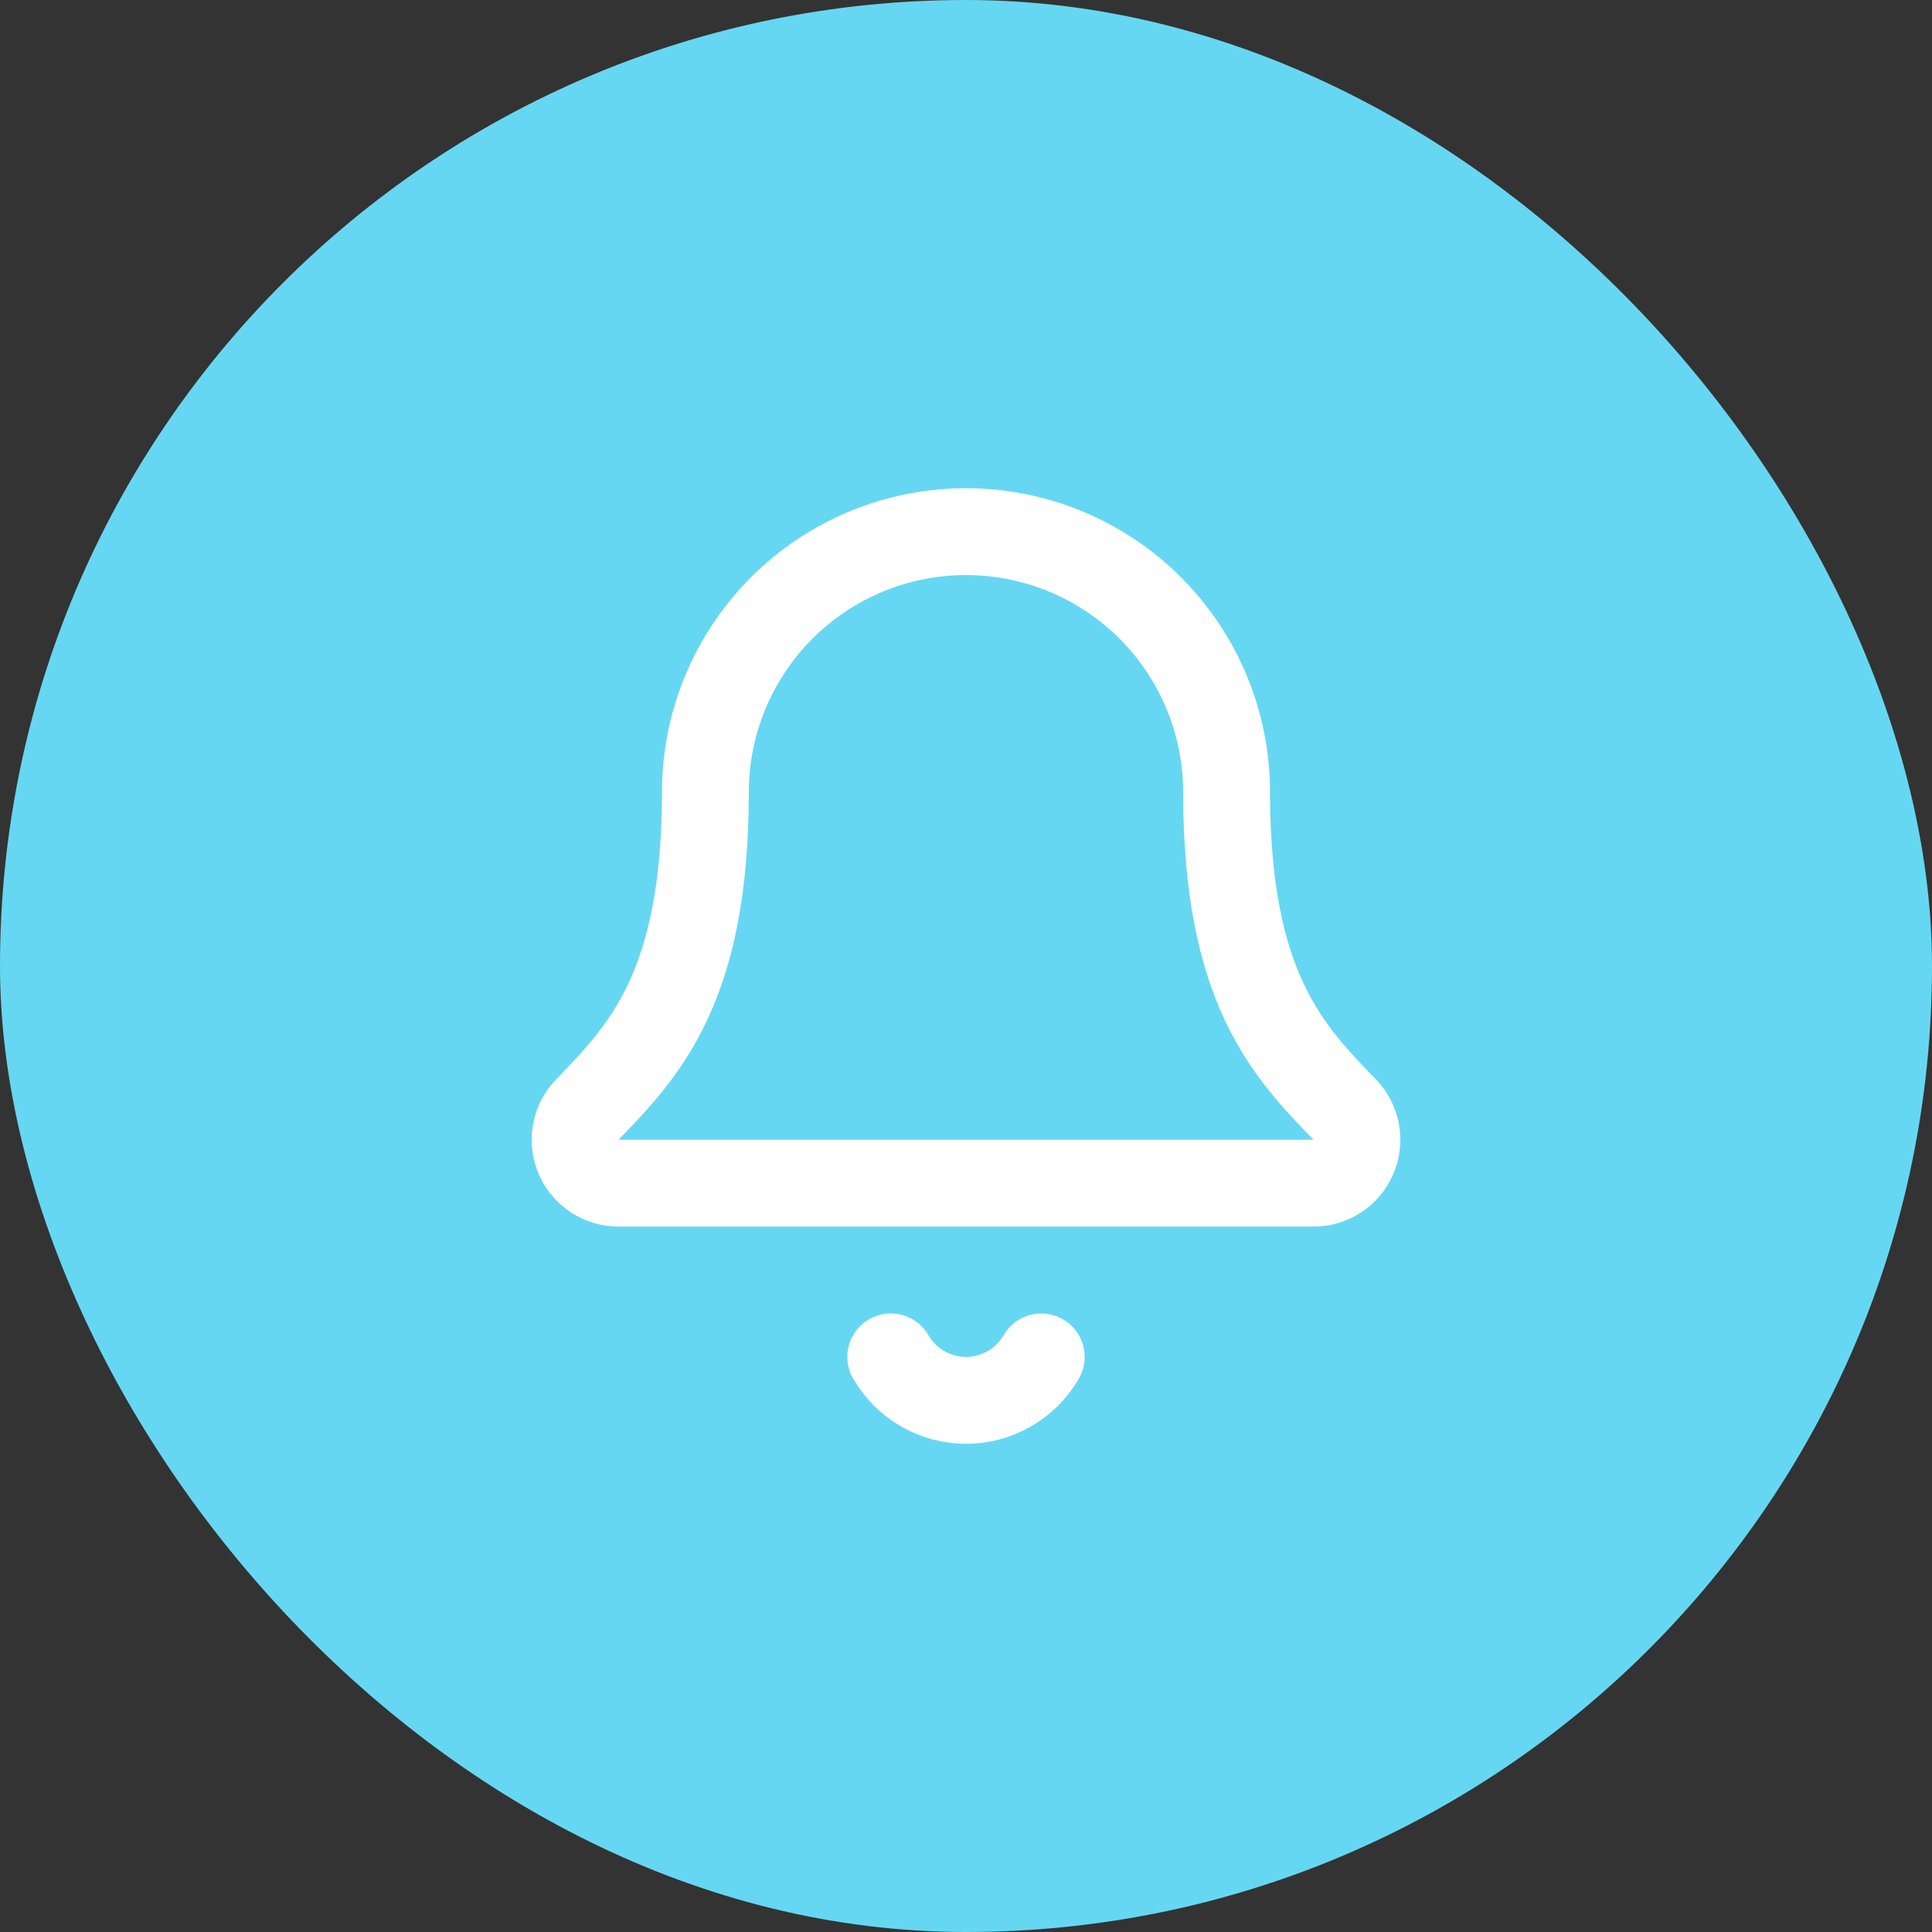
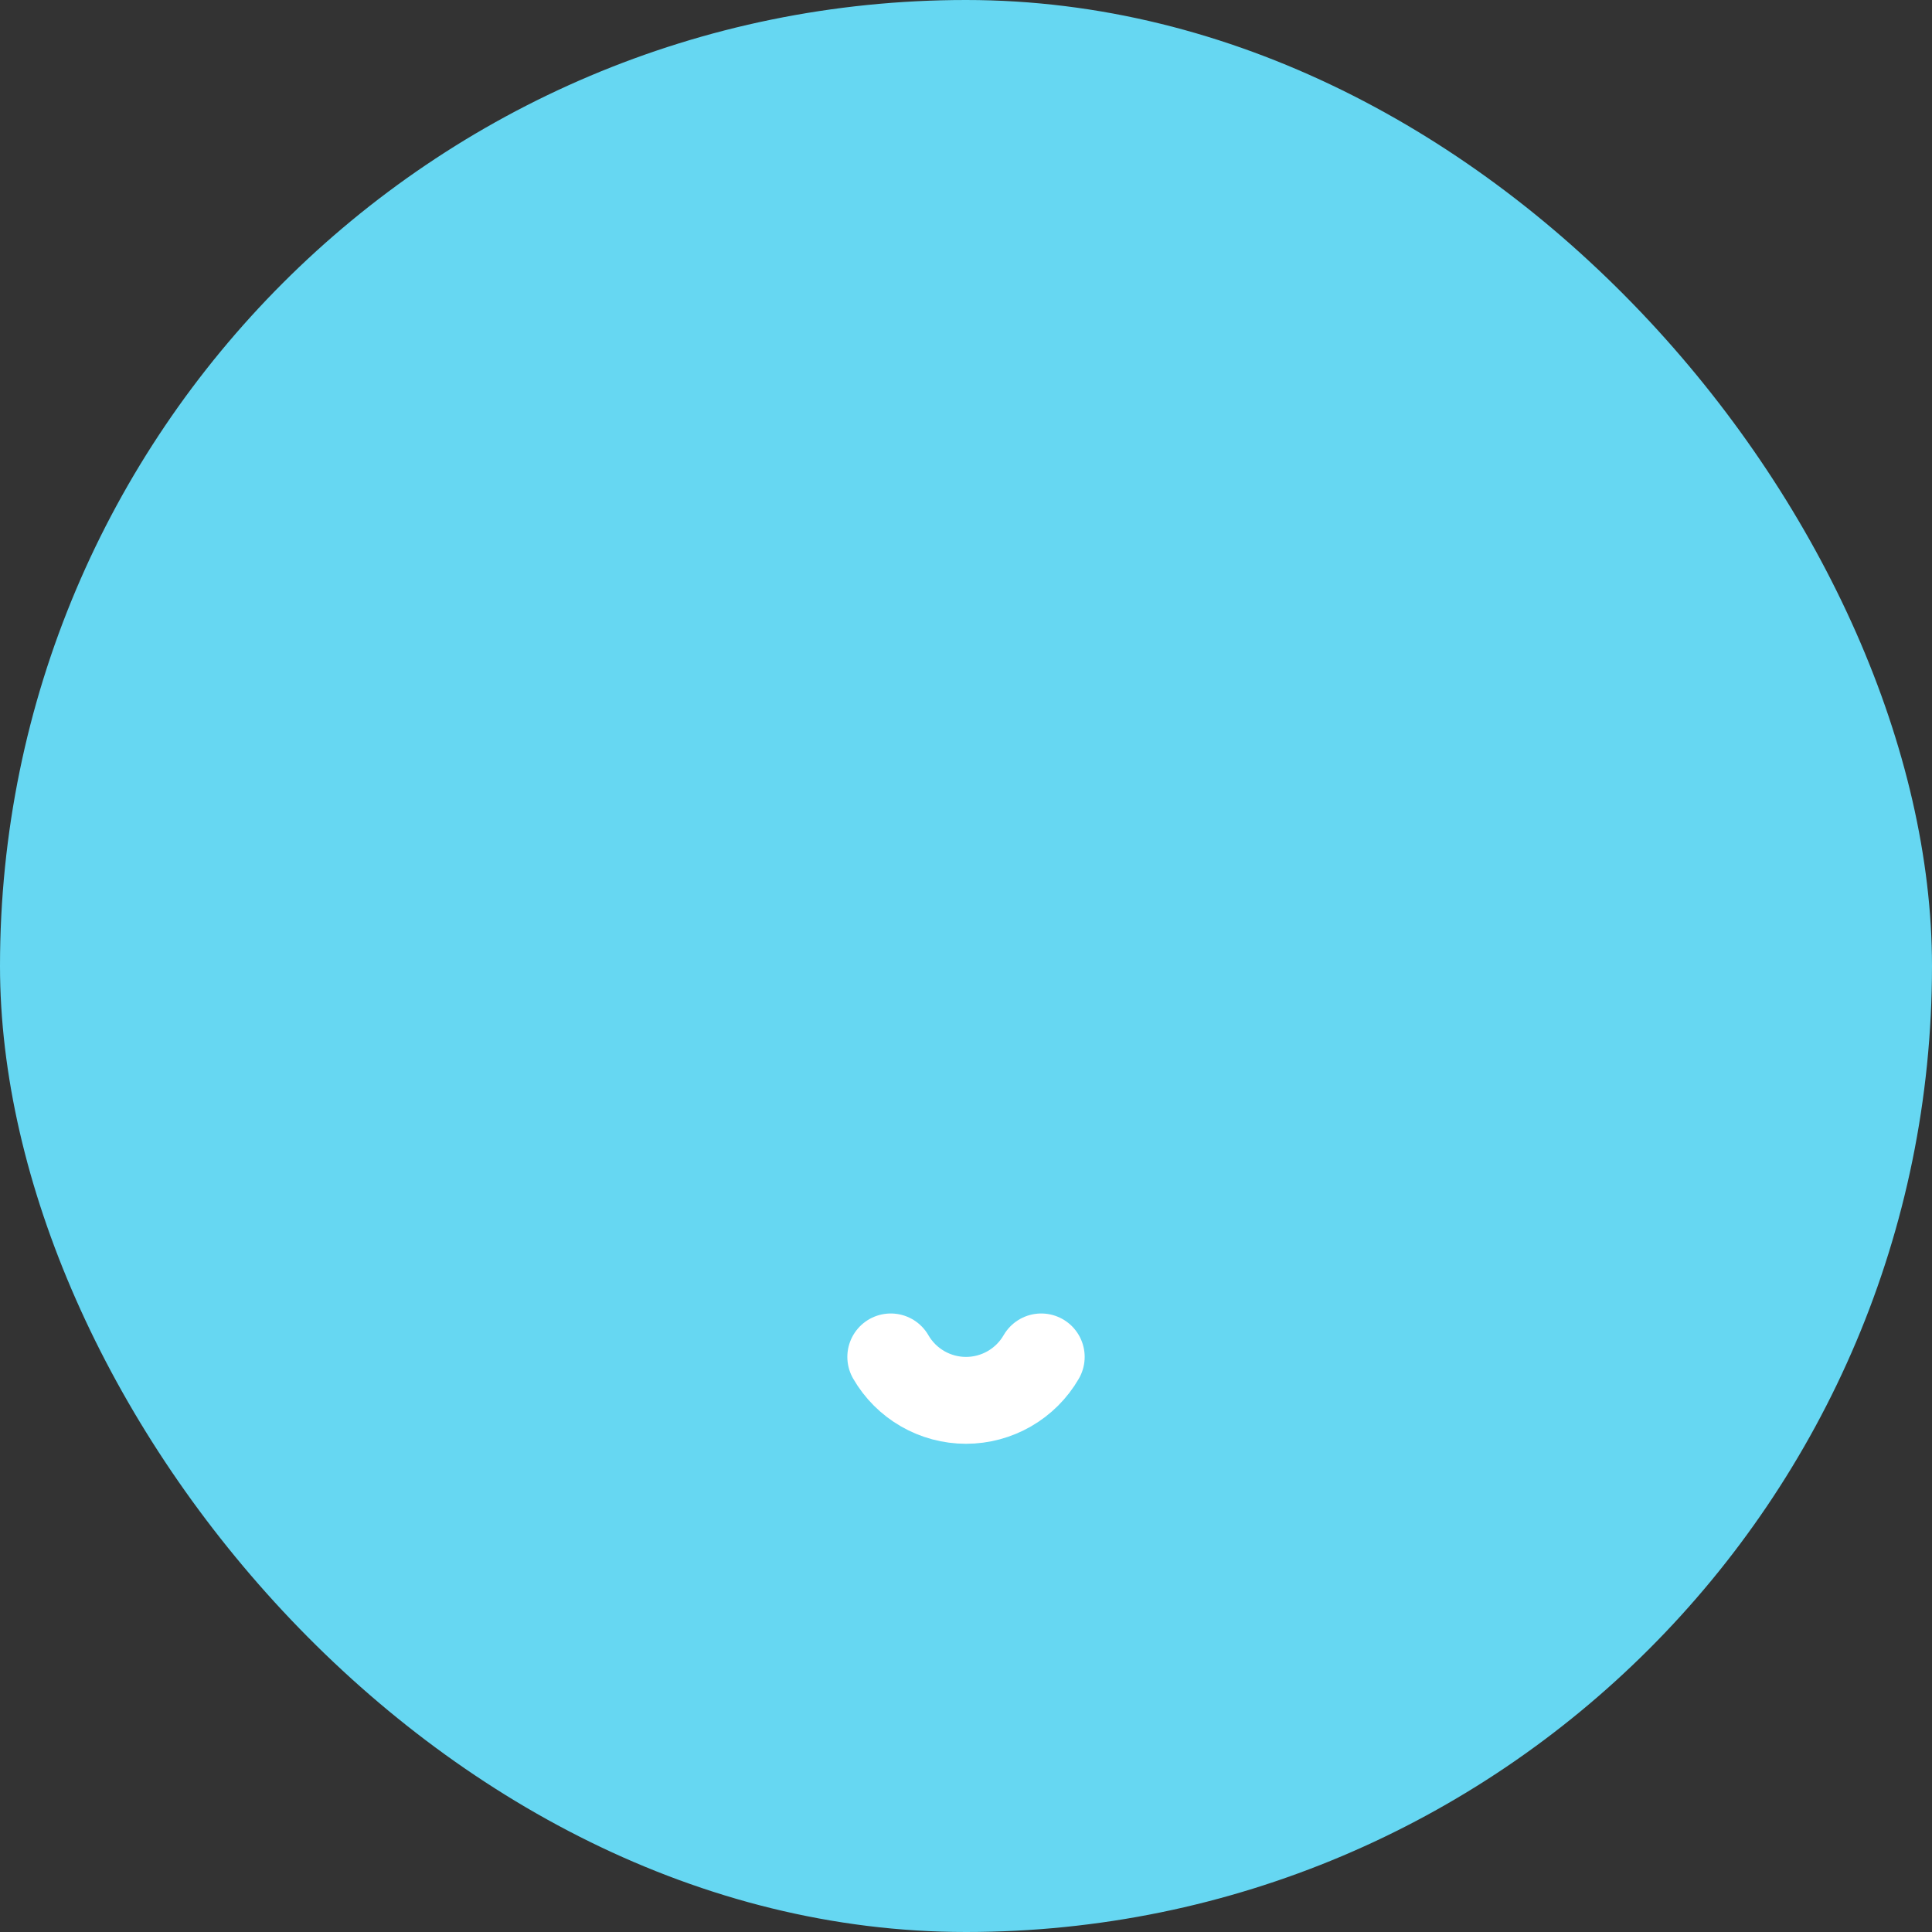
<svg xmlns="http://www.w3.org/2000/svg" width="139" height="139" viewBox="0 0 139 139" fill="none">
  <rect x="0" y="0" width="139" height="139" fill="#333333" stroke="none" />
  <rect width="139" height="139" rx="69.5" fill="#66D7F2" />
  <path d="M64.088 97.625C64.636 98.575 65.425 99.364 66.376 99.912C67.326 100.461 68.403 100.75 69.5 100.75C70.597 100.75 71.675 100.461 72.625 99.912C73.575 99.364 74.364 98.575 74.913 97.625" stroke="white" stroke-width="6.25" stroke-linecap="round" stroke-linejoin="round" />
-   <path d="M42.193 79.894C41.785 80.341 41.515 80.898 41.417 81.495C41.32 82.093 41.398 82.706 41.642 83.261C41.886 83.815 42.286 84.286 42.794 84.617C43.301 84.948 43.894 85.125 44.499 85.125H94.499C95.105 85.125 95.697 84.95 96.205 84.619C96.713 84.289 97.113 83.818 97.358 83.264C97.603 82.71 97.682 82.097 97.585 81.499C97.488 80.901 97.219 80.345 96.812 79.897C92.655 75.612 88.249 71.059 88.249 57C88.249 52.027 86.274 47.258 82.757 43.742C79.241 40.225 74.472 38.25 69.499 38.25C64.526 38.25 59.757 40.225 56.241 43.742C52.725 47.258 50.749 52.027 50.749 57C50.749 71.059 46.34 75.612 42.193 79.894Z" stroke="white" stroke-width="6.25" stroke-linecap="round" stroke-linejoin="round" />
</svg>